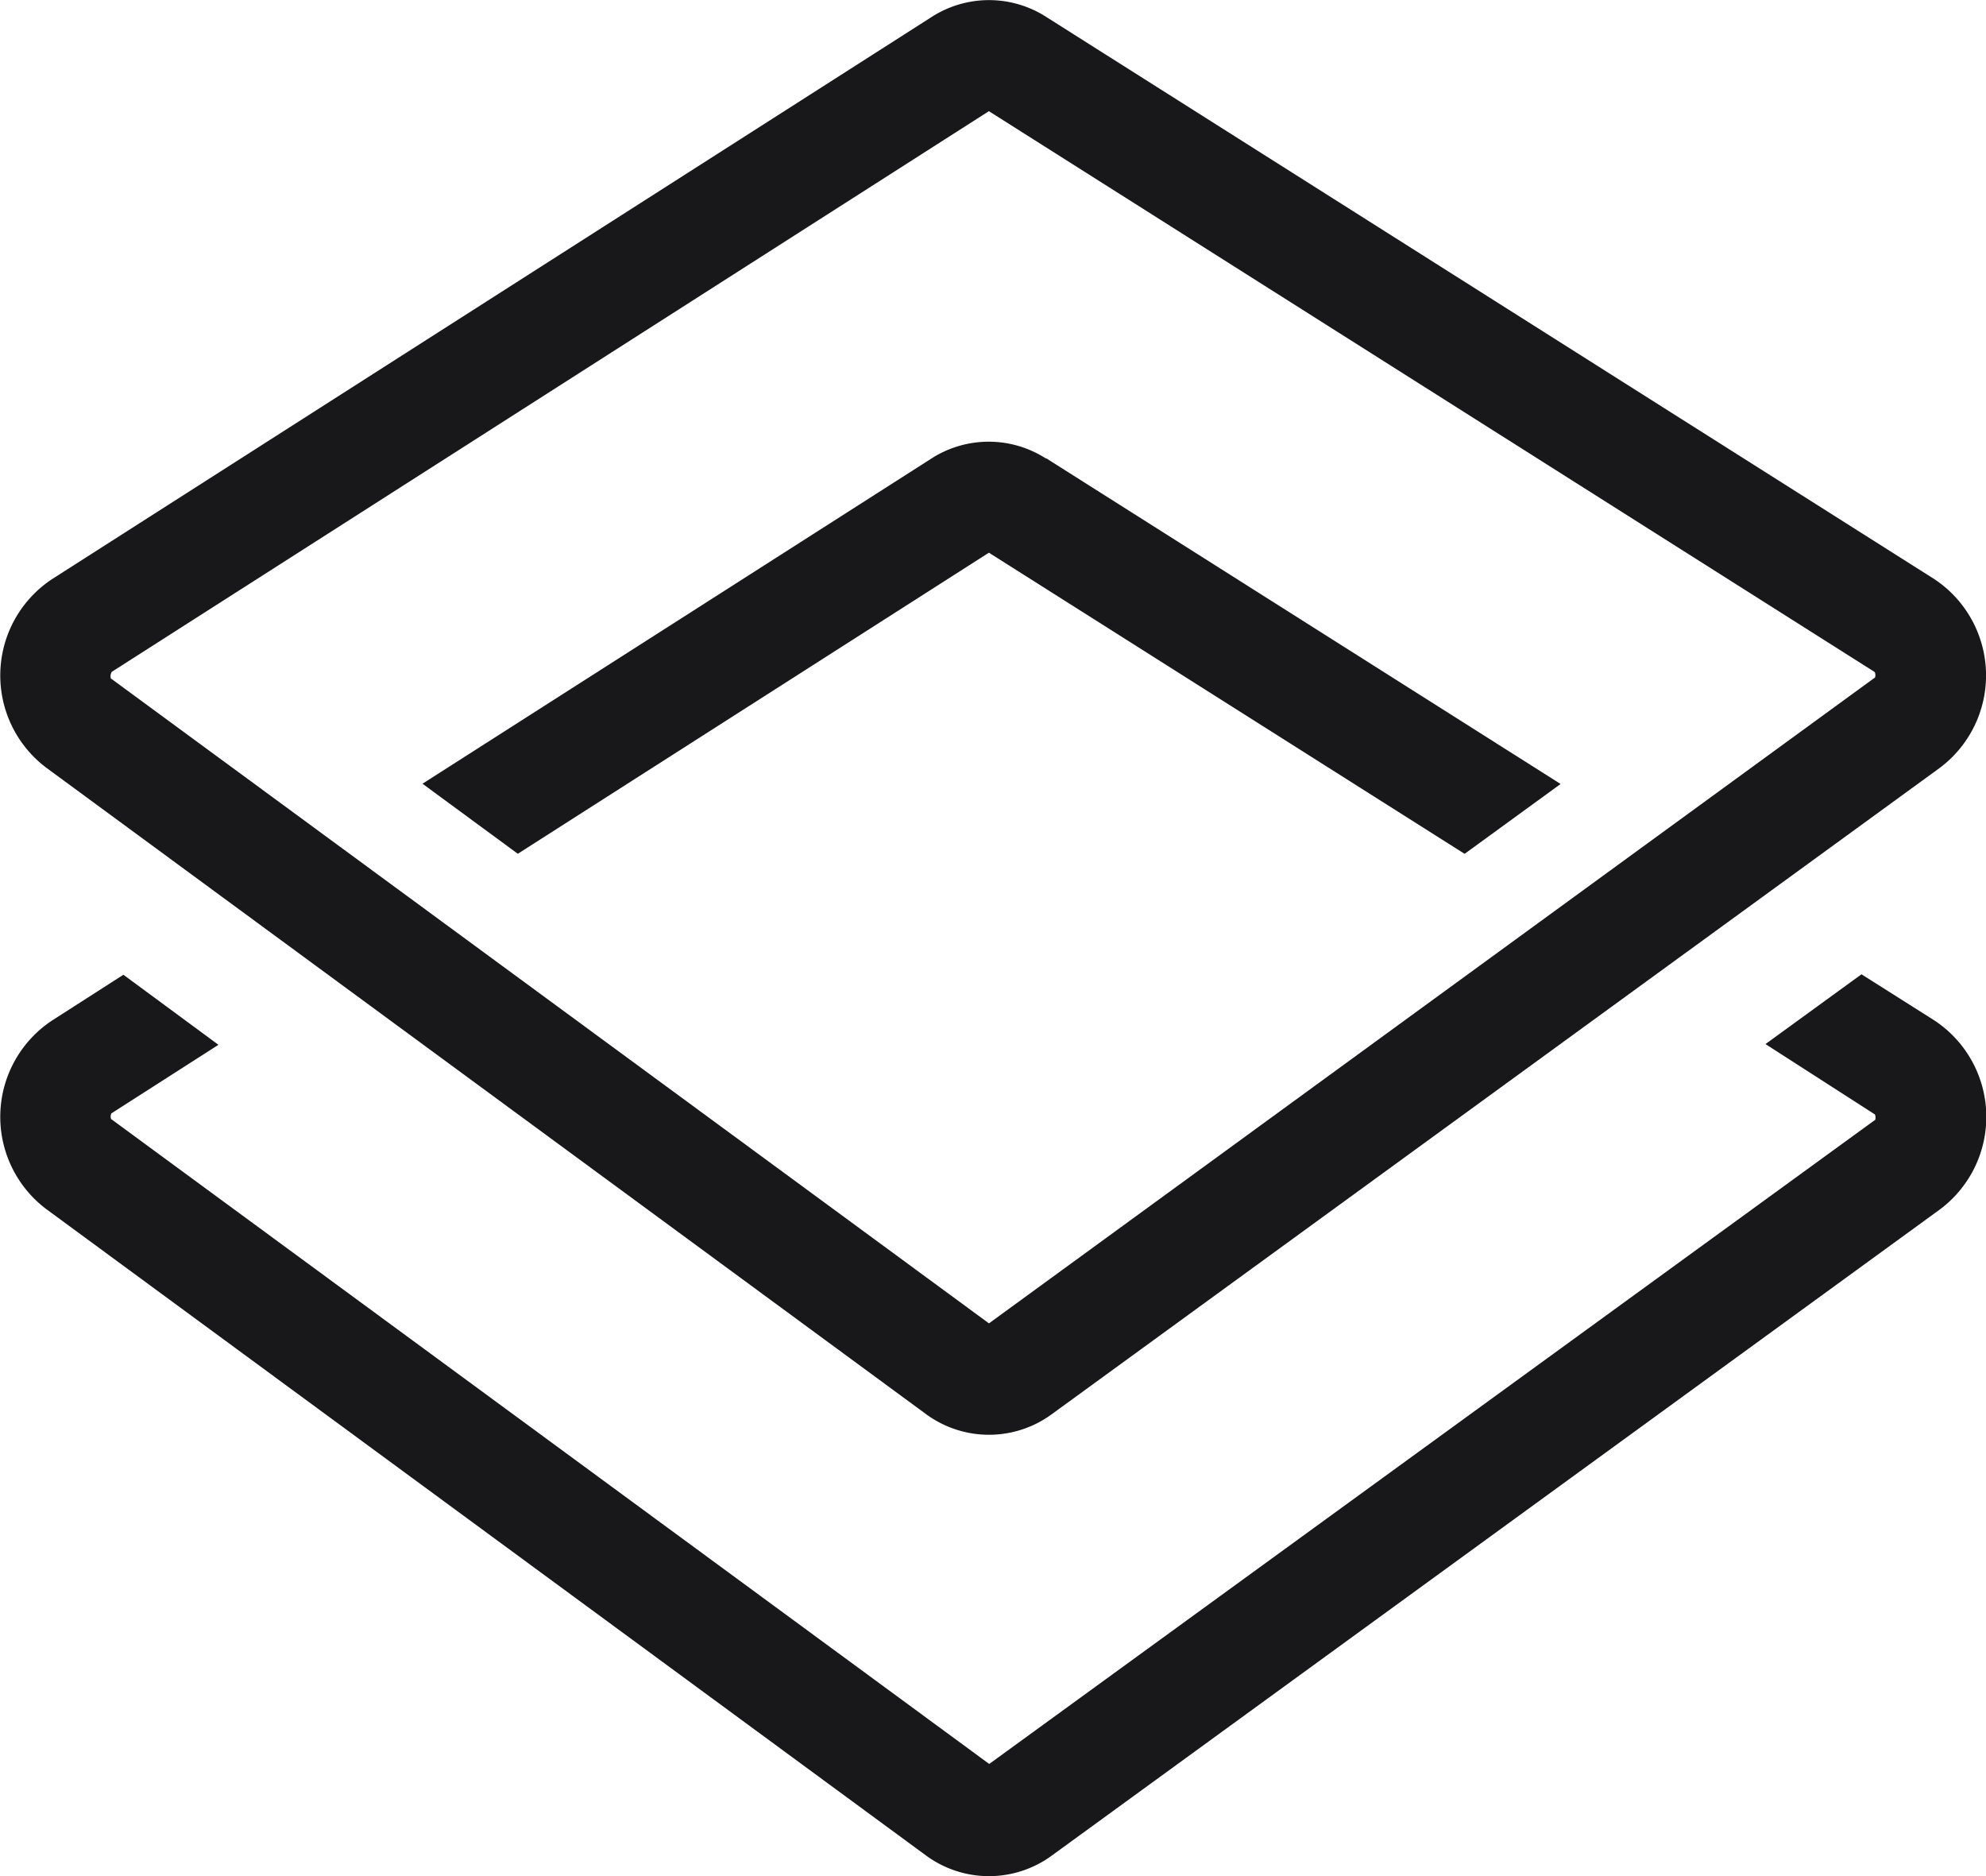
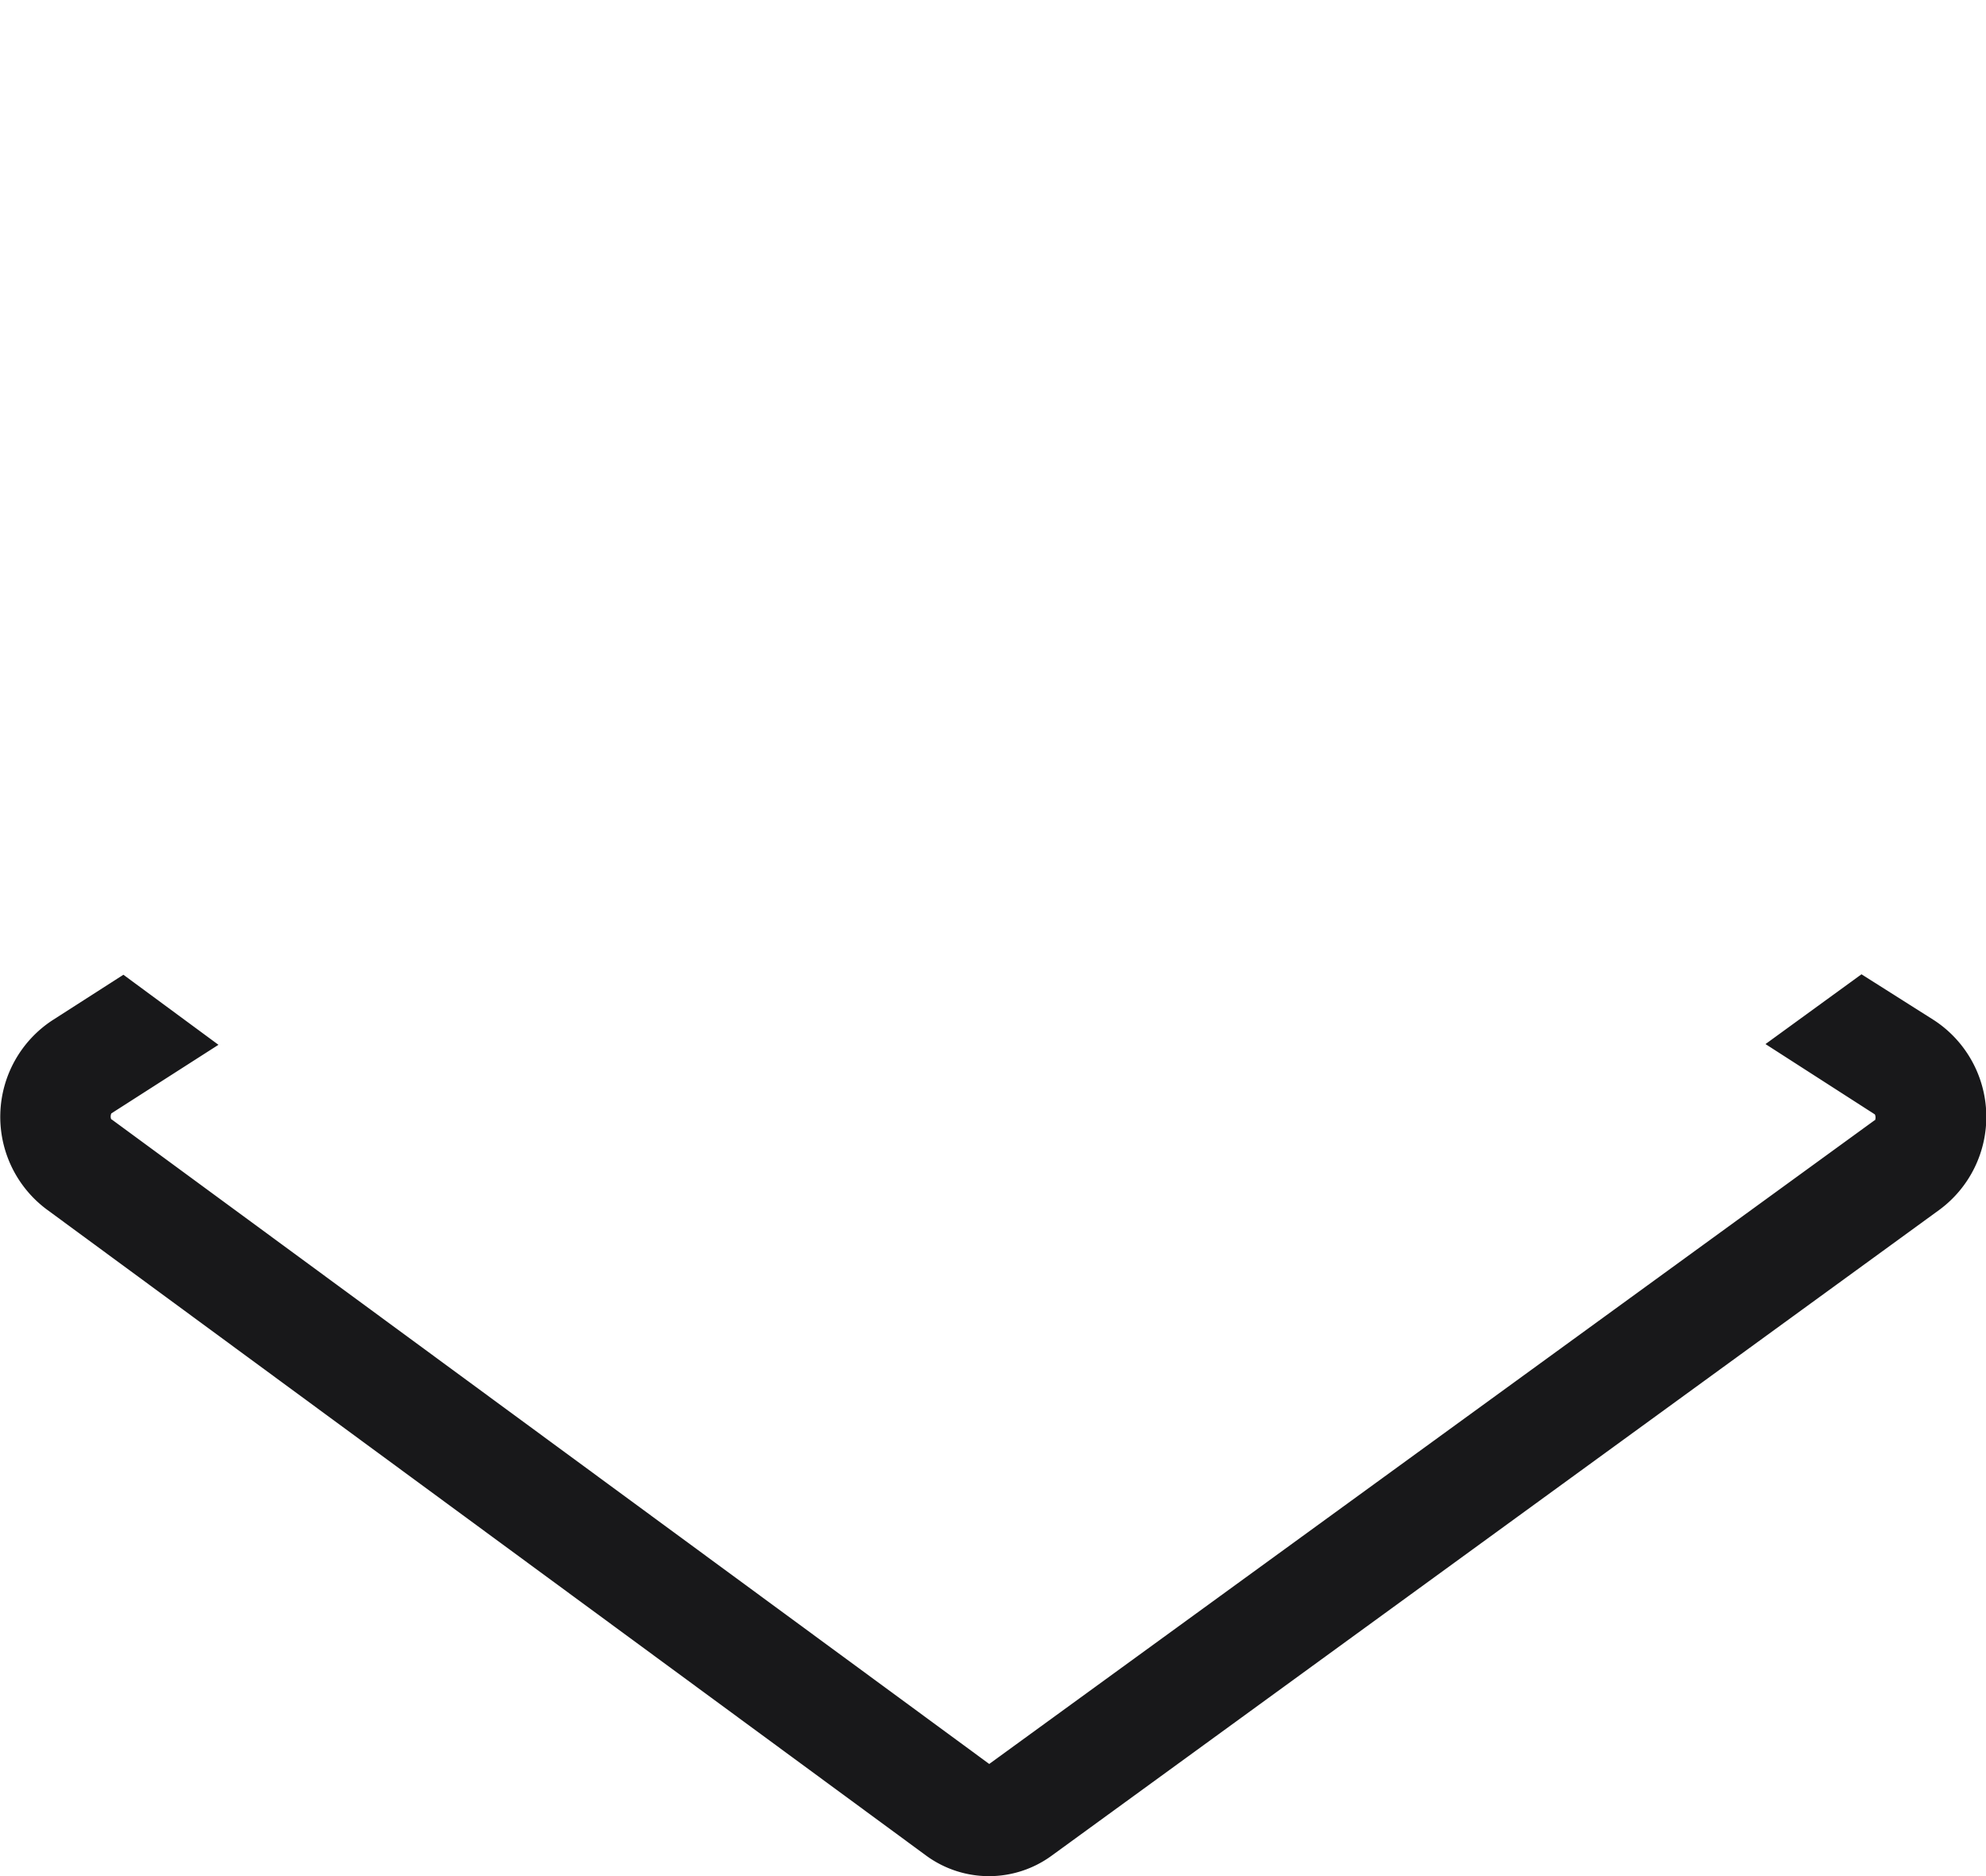
<svg xmlns="http://www.w3.org/2000/svg" width="30" height="28.335" viewBox="0 0 30 28.335">
  <g id="dhis" transform="translate(-5 -5.832)">
-     <path id="Tracé_26" data-name="Tracé 26" d="M20.8,12.751l7.774,4.921-1.45,1.055-7.186-4.548-7.116,4.547-1.44-1.058,7.689-4.912a1.6,1.6,0,0,1,1.728,0Z" fill="#18181a" />
-     <path id="Tracé_27" data-name="Tracé 27" d="M5.7,17.427a1.744,1.744,0,0,1,.088-2.85l13.287-8.49a1.6,1.6,0,0,1,1.728,0L34.21,14.572A1.744,1.744,0,0,1,34.3,17.43L20.889,27.189a1.605,1.605,0,0,1-1.9,0Zm.986-1.447L19.938,7.511l13.381,8.47,0,0v0a.1.1,0,0,1,.01.043.106.106,0,0,1-.008.046l0,0-.006,0L19.939,25.818,6.683,16.084l-.006,0,0,0a.1.1,0,0,1-.007-.045.1.1,0,0,1,.01-.043v0Z" fill="#18181a" fill-rule="evenodd" />
    <path id="Tracé_28" data-name="Tracé 28" d="M6.864,20.553,8.3,21.611,6.682,22.647l0,0v0a.1.1,0,0,0-.01.042.1.1,0,0,0,.009.049v0l.006,0,13.256,9.734L33.318,22.75l.006,0v0l0,0a.107.107,0,0,0,.007-.046.1.1,0,0,0-.01-.042v0l0,0L31.669,21.6l1.45-1.054,1.092.691A1.744,1.744,0,0,1,34.3,24.1L20.889,33.855a1.605,1.605,0,0,1-1.9,0L5.7,24.093a1.744,1.744,0,0,1,.088-2.85Z" fill="#18181a" />
  </g>
</svg>